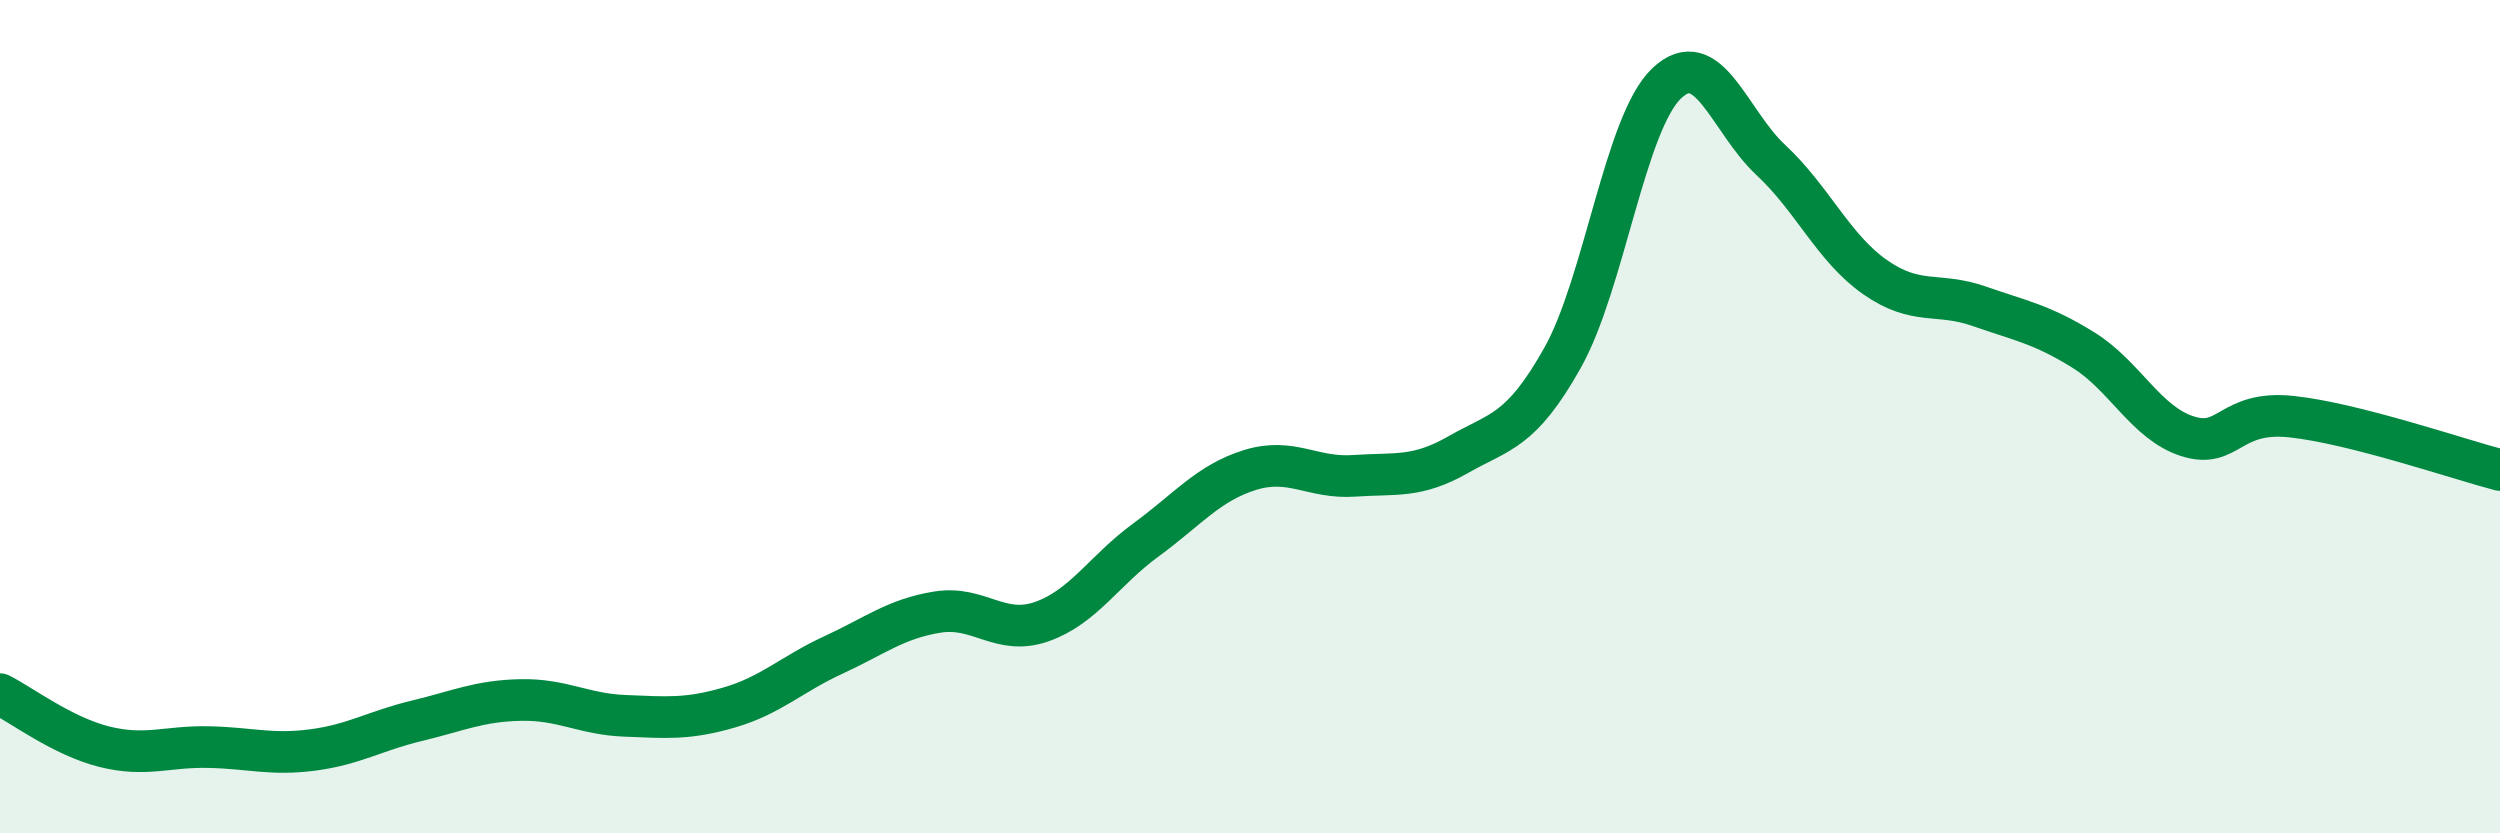
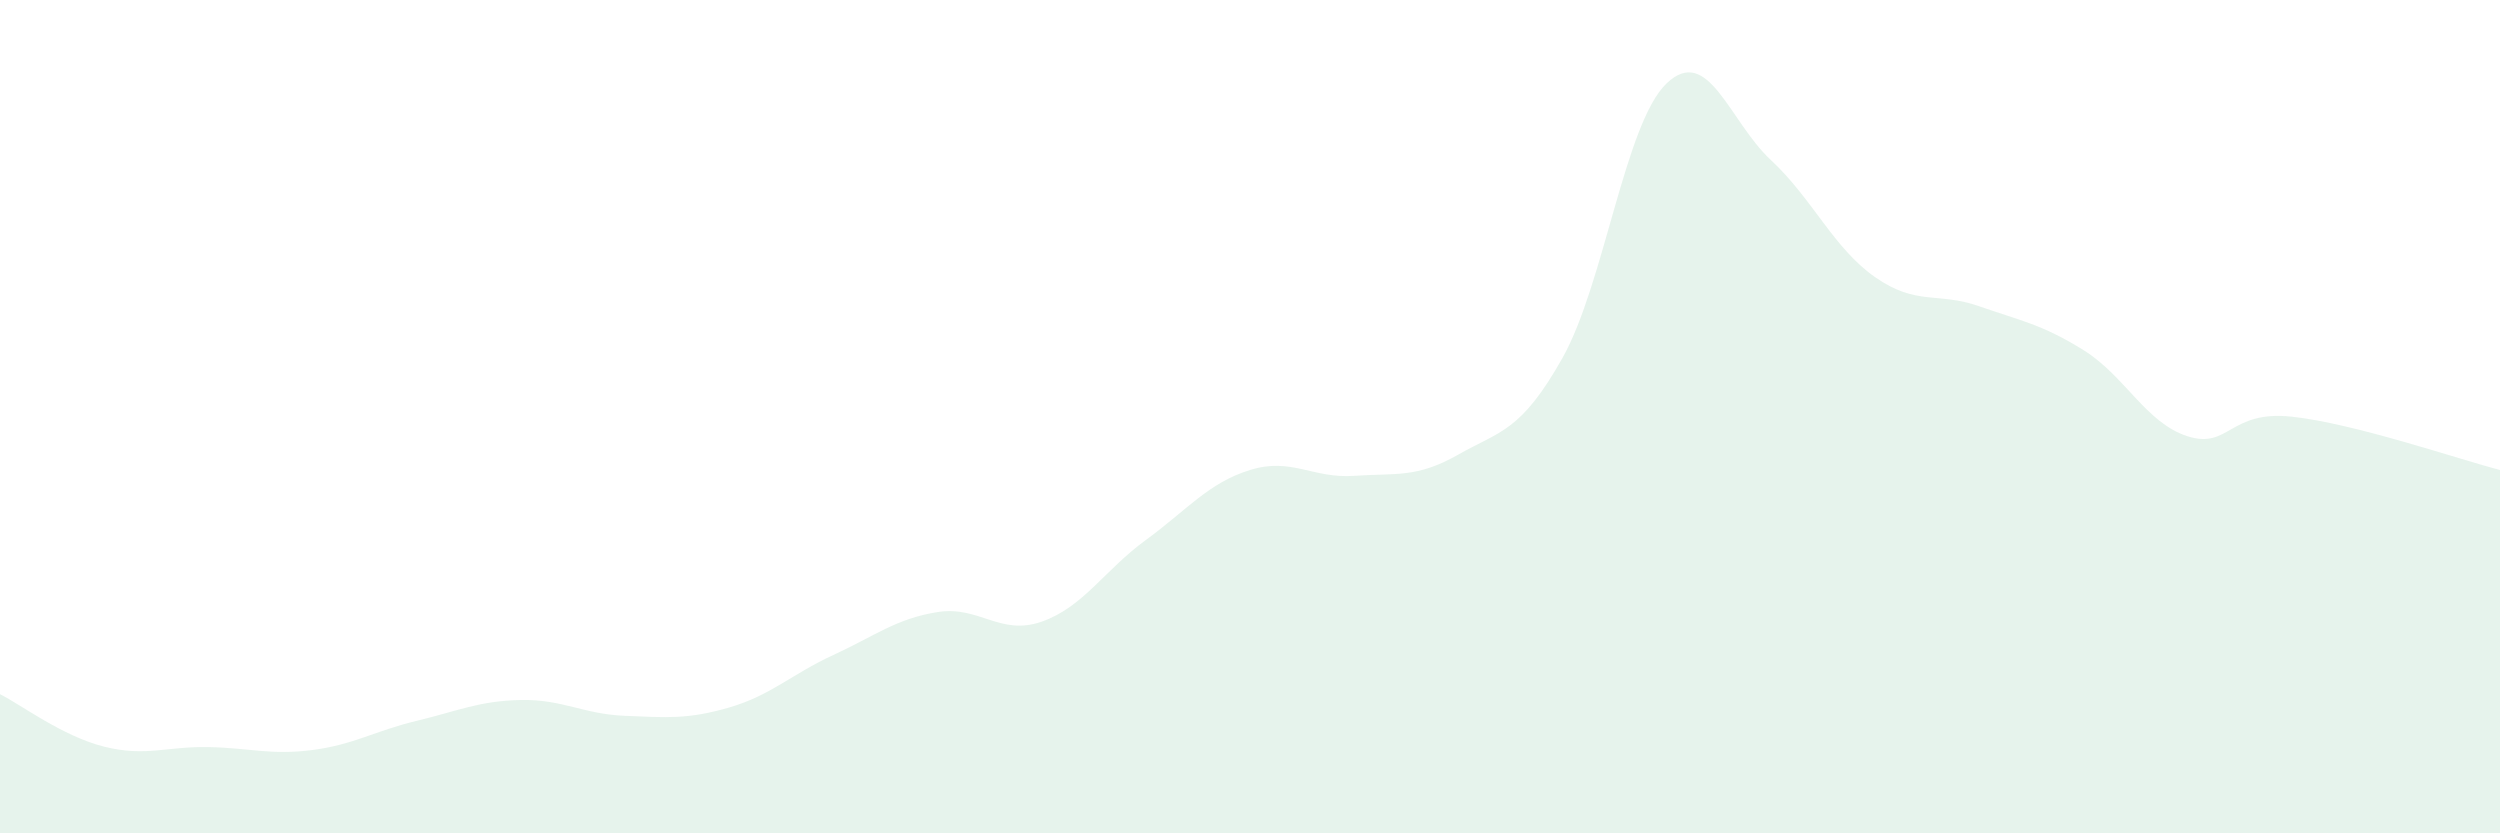
<svg xmlns="http://www.w3.org/2000/svg" width="60" height="20" viewBox="0 0 60 20">
  <path d="M 0,16.66 C 0.5,16.91 1.5,17.67 2.5,17.92 C 3.5,18.17 4,17.91 5,17.93 C 6,17.95 6.5,18.13 7.5,18 C 8.5,17.87 9,17.54 10,17.3 C 11,17.06 11.5,16.82 12.5,16.8 C 13.5,16.78 14,17.14 15,17.18 C 16,17.22 16.5,17.27 17.5,16.98 C 18.5,16.69 19,16.18 20,15.72 C 21,15.26 21.5,14.85 22.5,14.69 C 23.5,14.53 24,15.27 25,14.92 C 26,14.57 26.5,13.69 27.5,12.96 C 28.5,12.23 29,11.59 30,11.28 C 31,10.97 31.5,11.49 32.5,11.42 C 33.5,11.35 34,11.48 35,10.91 C 36,10.34 36.5,10.37 37.5,8.59 C 38.5,6.81 39,2.95 40,2 C 41,1.05 41.5,2.91 42.5,3.84 C 43.5,4.77 44,5.95 45,6.65 C 46,7.35 46.5,7 47.5,7.35 C 48.5,7.7 49,7.78 50,8.4 C 51,9.02 51.5,10.15 52.5,10.47 C 53.5,10.79 53.5,9.84 55,10 C 56.5,10.16 59,11.02 60,11.28L60 20L0 20Z" fill="#008740" opacity="0.1" stroke-linecap="round" stroke-linejoin="round" />
-   <path d="M 0,16.66 C 0.5,16.91 1.5,17.67 2.5,17.92 C 3.5,18.17 4,17.91 5,17.93 C 6,17.95 6.5,18.13 7.5,18 C 8.5,17.87 9,17.54 10,17.3 C 11,17.06 11.5,16.82 12.5,16.8 C 13.5,16.78 14,17.14 15,17.18 C 16,17.22 16.5,17.27 17.5,16.98 C 18.5,16.69 19,16.18 20,15.72 C 21,15.26 21.5,14.85 22.5,14.69 C 23.5,14.53 24,15.27 25,14.92 C 26,14.57 26.5,13.69 27.5,12.96 C 28.5,12.23 29,11.59 30,11.28 C 31,10.97 31.5,11.49 32.5,11.42 C 33.5,11.35 34,11.48 35,10.91 C 36,10.34 36.5,10.37 37.5,8.59 C 38.5,6.81 39,2.95 40,2 C 41,1.05 41.5,2.91 42.5,3.84 C 43.5,4.77 44,5.95 45,6.65 C 46,7.35 46.5,7 47.5,7.35 C 48.5,7.7 49,7.78 50,8.4 C 51,9.02 51.5,10.15 52.5,10.47 C 53.5,10.79 53.5,9.84 55,10 C 56.5,10.16 59,11.02 60,11.28" stroke="#008740" stroke-width="1" fill="none" stroke-linecap="round" stroke-linejoin="round" />
</svg>